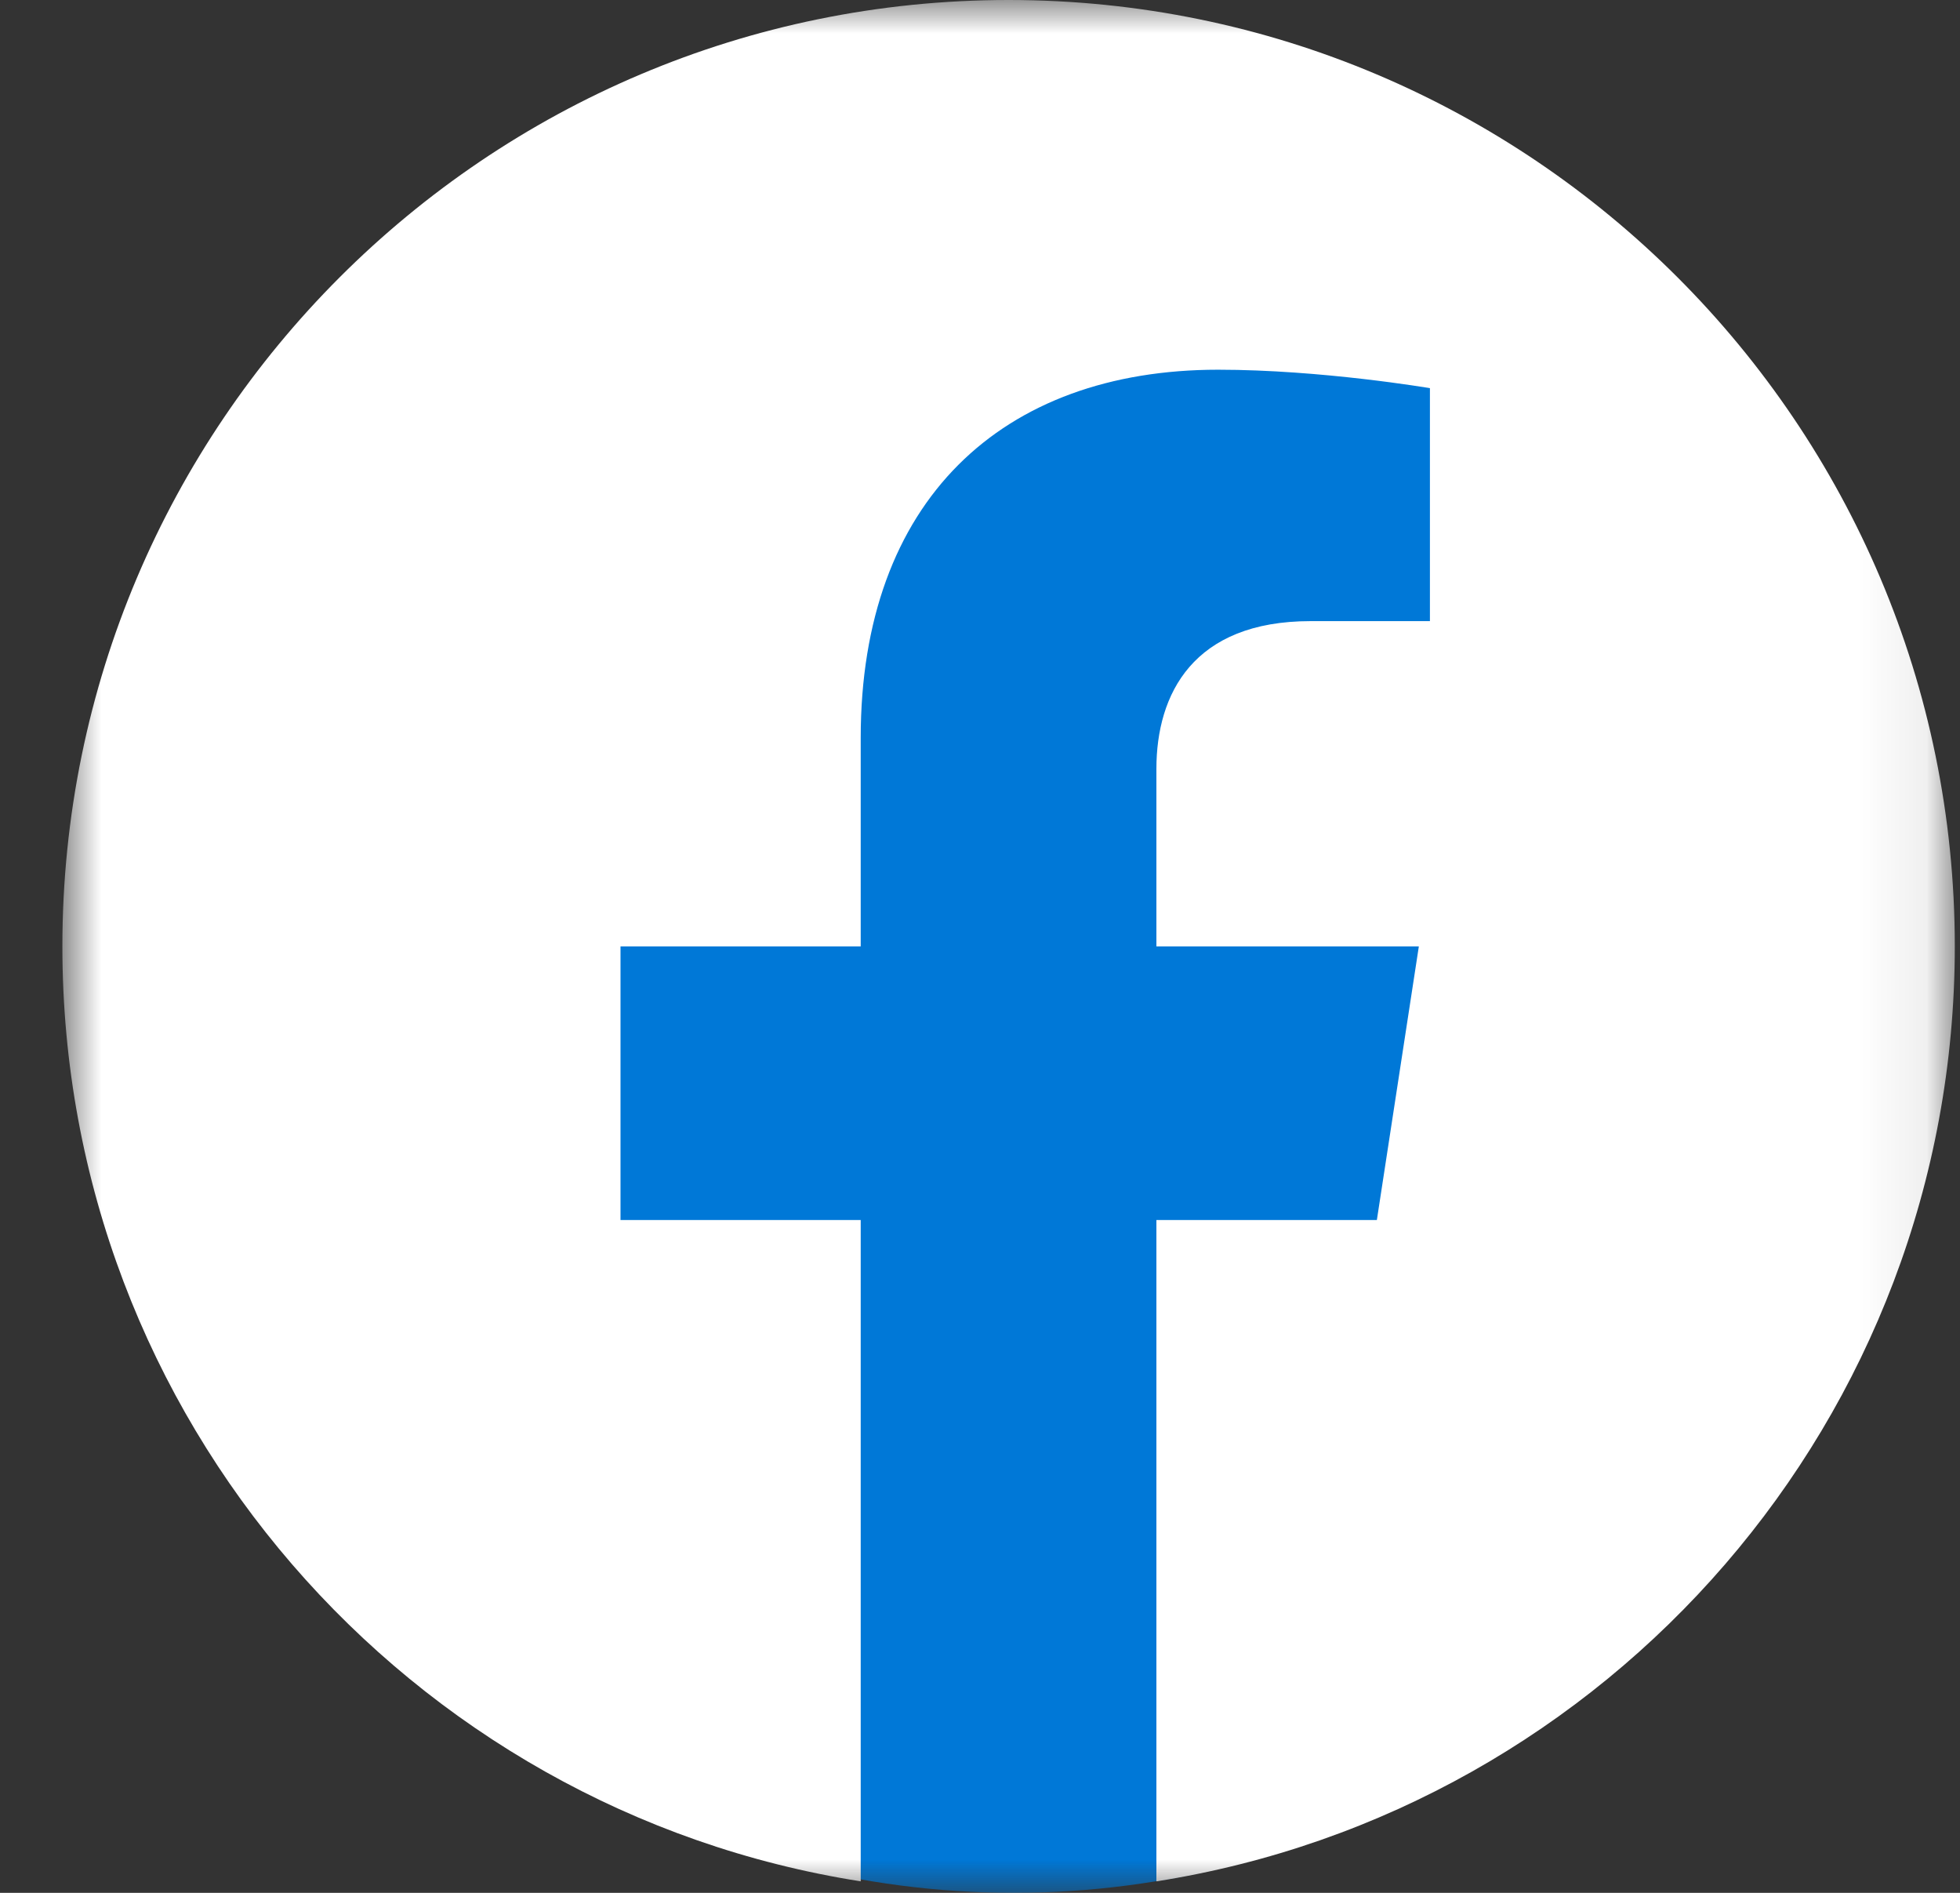
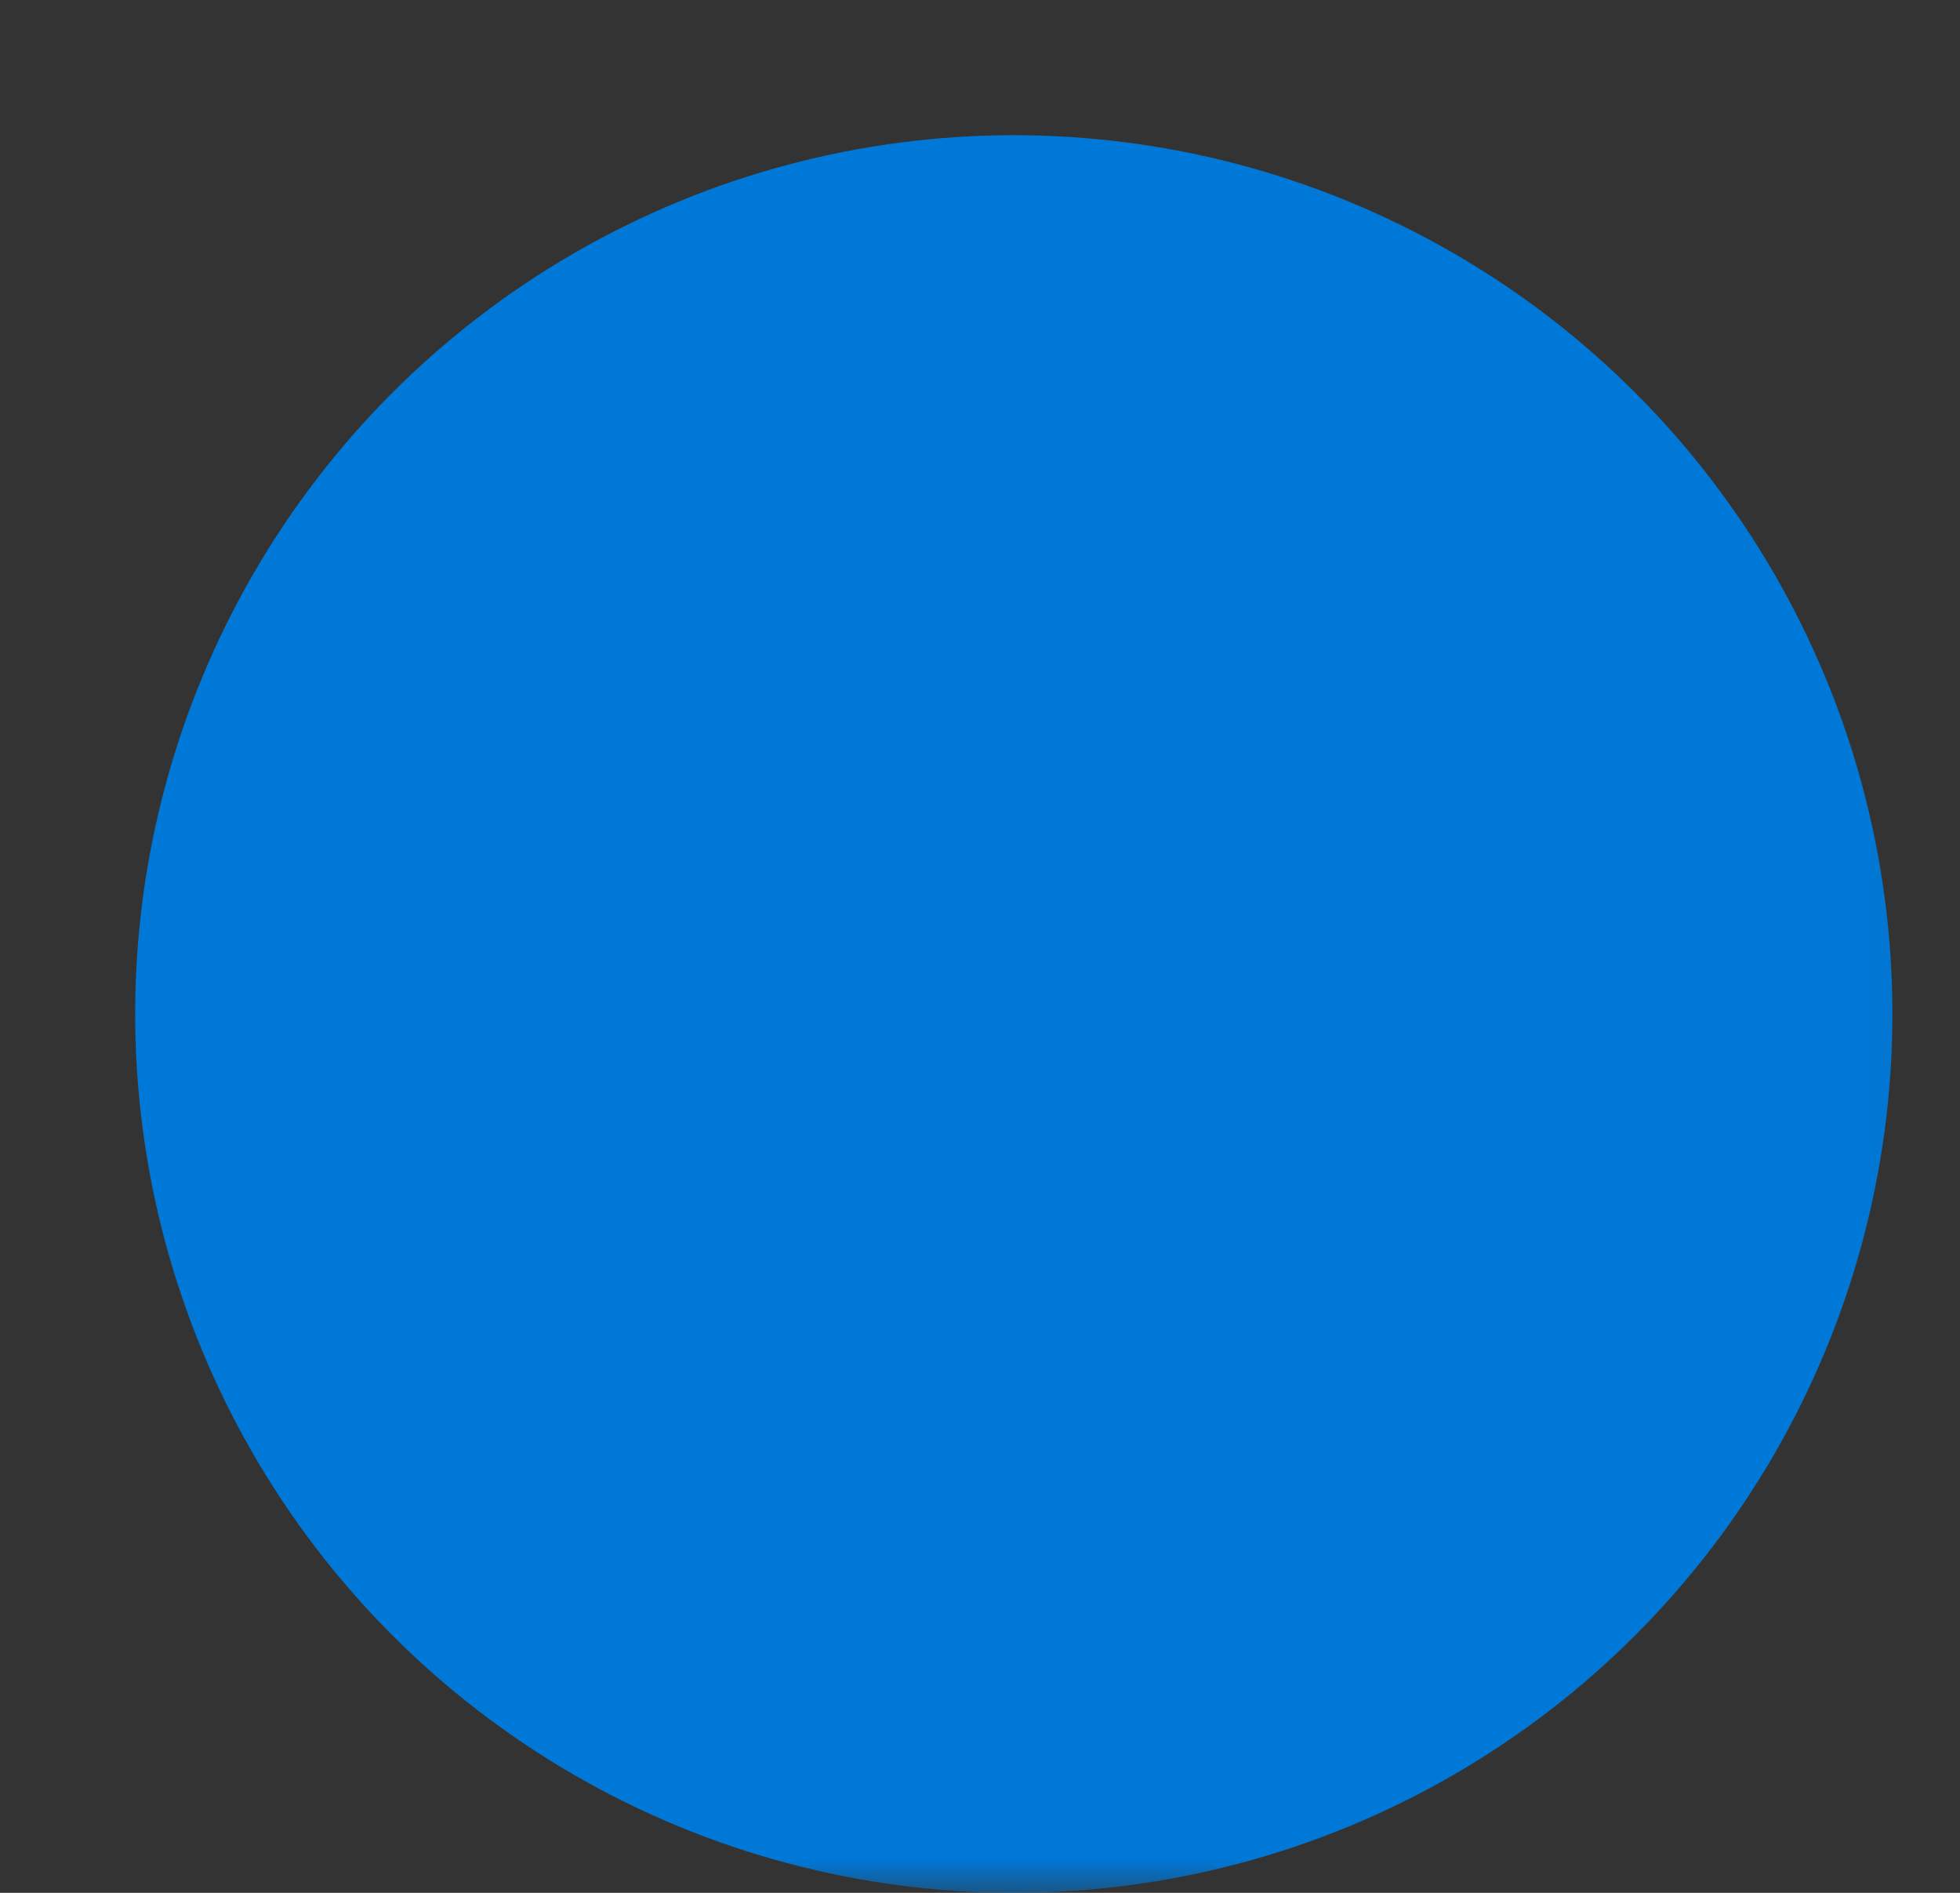
<svg xmlns="http://www.w3.org/2000/svg" width="29" height="28" viewBox="0 0 29 28" fill="none">
  <rect x="0" y="0" width="29" height="28" fill="#333333" stroke="none" />
  <mask id="mask0_1546_1295" style="mask-type:alpha" maskUnits="userSpaceOnUse" x="0" y="0" width="29" height="28">
    <path fill-rule="evenodd" clip-rule="evenodd" d="M0.923 0H28.923V28H0.923V0Z" fill="white" />
  </mask>
  <g mask="url(#mask0_1546_1295)">
    <circle cx="15" cy="15" r="13" fill="#0078D7" />
-     <path fill-rule="evenodd" clip-rule="evenodd" d="M12.735 27.83C6.046 26.778 0.923 20.983 0.923 14C0.923 6.273 7.196 0 14.923 0C22.65 0 28.923 6.273 28.923 14C28.923 20.983 23.8 26.778 17.11 27.83V18.047H20.372L20.993 14H17.11V11.374C17.11 10.267 17.653 9.188 19.392 9.188H21.157V5.742C21.157 5.742 19.555 5.469 18.023 5.469C14.825 5.469 12.735 7.407 12.735 10.916V14H9.181V18.047H12.735V27.83ZM16.261 27.977L16.243 27.979L16.271 27.976L16.261 27.977ZM13.649 27.976L13.677 27.979L13.659 27.977L13.649 27.976ZM13.686 27.98L13.724 27.983L13.709 27.982L13.686 27.98ZM16.211 27.982L16.196 27.983L16.234 27.98L16.211 27.982ZM16.165 27.986L16.163 27.986L16.179 27.985L16.165 27.986ZM13.741 27.985L13.757 27.986L13.755 27.986L13.741 27.985ZM16.134 27.989L16.094 27.992L16.15 27.987L16.134 27.989ZM13.77 27.987L13.825 27.992L13.786 27.989L13.77 27.987ZM13.806 27.99L13.871 27.995L13.841 27.993L13.806 27.99ZM16.079 27.993L16.049 27.995L16.114 27.99L16.079 27.993ZM16.024 27.997L16.008 27.998L16.073 27.994L16.024 27.997ZM13.847 27.994L13.911 27.998L13.896 27.997L13.847 27.994ZM16.007 27.999L15.95 28.003L16.023 27.997L16.007 27.999ZM13.896 27.997L13.97 28.003L13.913 27.999L13.896 27.997ZM15.95 28.003L15.906 28.006L15.987 28L15.95 28.003ZM13.933 28L14.013 28.006L13.97 28.003L13.933 28ZM13.972 28.003L14.054 28.008L14.028 28.006L13.972 28.003ZM15.892 28.006L15.866 28.008L15.948 28.003L15.892 28.006ZM15.853 28.009L15.803 28.013L15.856 28.008L15.903 28.004L15.853 28.009ZM14.052 28.008L14.106 28.013L14.056 28.009L14.006 28.004L14.052 28.008ZM15.822 28.011L15.768 28.014L15.854 28.009L15.822 28.011ZM14.066 28.009L14.151 28.014L14.098 28.011L14.066 28.009ZM14.105 28.011L14.191 28.016L14.157 28.014L14.105 28.011ZM15.763 28.014L15.729 28.016L15.814 28.011L15.763 28.014ZM14.194 28.017L14.24 28.02L14.188 28.017L14.14 28.012L14.194 28.017ZM15.72 28.017L15.668 28.02L15.714 28.017L15.768 28.012L15.72 28.017ZM15.692 28.018L15.634 28.021L15.717 28.017L15.692 28.018ZM14.203 28.017L14.286 28.021L14.227 28.018L14.203 28.017ZM15.633 28.021L15.594 28.023L15.677 28.019L15.633 28.021ZM14.242 28.019L14.326 28.023L14.286 28.021L14.242 28.019ZM15.575 28.024L15.556 28.025L15.636 28.021L15.575 28.024ZM14.284 28.021L14.364 28.025L14.345 28.024L14.284 28.021ZM15.561 28.025L15.503 28.027L15.577 28.024L15.561 28.025ZM14.342 28.024L14.417 28.027L14.359 28.025L14.342 28.024ZM15.504 28.027L15.461 28.028L15.538 28.025L15.504 28.027ZM14.382 28.025L14.458 28.028L14.416 28.027L14.382 28.025ZM14.424 28.027L14.497 28.03L14.473 28.029L14.424 28.027ZM15.446 28.029L15.423 28.03L15.495 28.027L15.446 28.029ZM15.412 28.03L15.368 28.031L15.415 28.03L15.453 28.029L15.412 28.03ZM14.505 28.03L14.552 28.031L14.508 28.03L14.466 28.029L14.505 28.03ZM14.523 28.03L14.589 28.032L14.547 28.031L14.523 28.03ZM15.373 28.031L15.33 28.032L15.397 28.03L15.373 28.031ZM15.316 28.033L15.29 28.033L15.355 28.032L15.316 28.033ZM14.565 28.032L14.63 28.033L14.603 28.033L14.565 28.032ZM15.265 28.034L15.256 28.034L15.304 28.033L15.265 28.034ZM14.616 28.033L14.664 28.034L14.655 28.034L14.616 28.033ZM14.665 28.034L14.719 28.035L14.68 28.034L14.665 28.034ZM15.239 28.034L15.201 28.035L15.255 28.034L15.239 28.034ZM14.705 28.035L14.763 28.036L14.734 28.035L14.705 28.035ZM15.185 28.035L15.157 28.036L15.215 28.035L15.185 28.035ZM14.753 28.036L14.8 28.036L14.787 28.036L14.753 28.036ZM15.132 28.036L15.12 28.036L15.167 28.036L15.132 28.036ZM15.103 28.036L15.075 28.037L15.11 28.036H15.103ZM14.809 28.036L14.844 28.037L14.816 28.036H14.809ZM15.053 28.037H15.023L15.075 28.037L15.053 28.037ZM14.844 28.037L14.896 28.037H14.867L14.844 28.037ZM15 28.037H14.983L15.031 28.037L15 28.037ZM14.889 28.037L14.937 28.037H14.92L14.889 28.037Z" fill="white" />
  </g>
</svg>